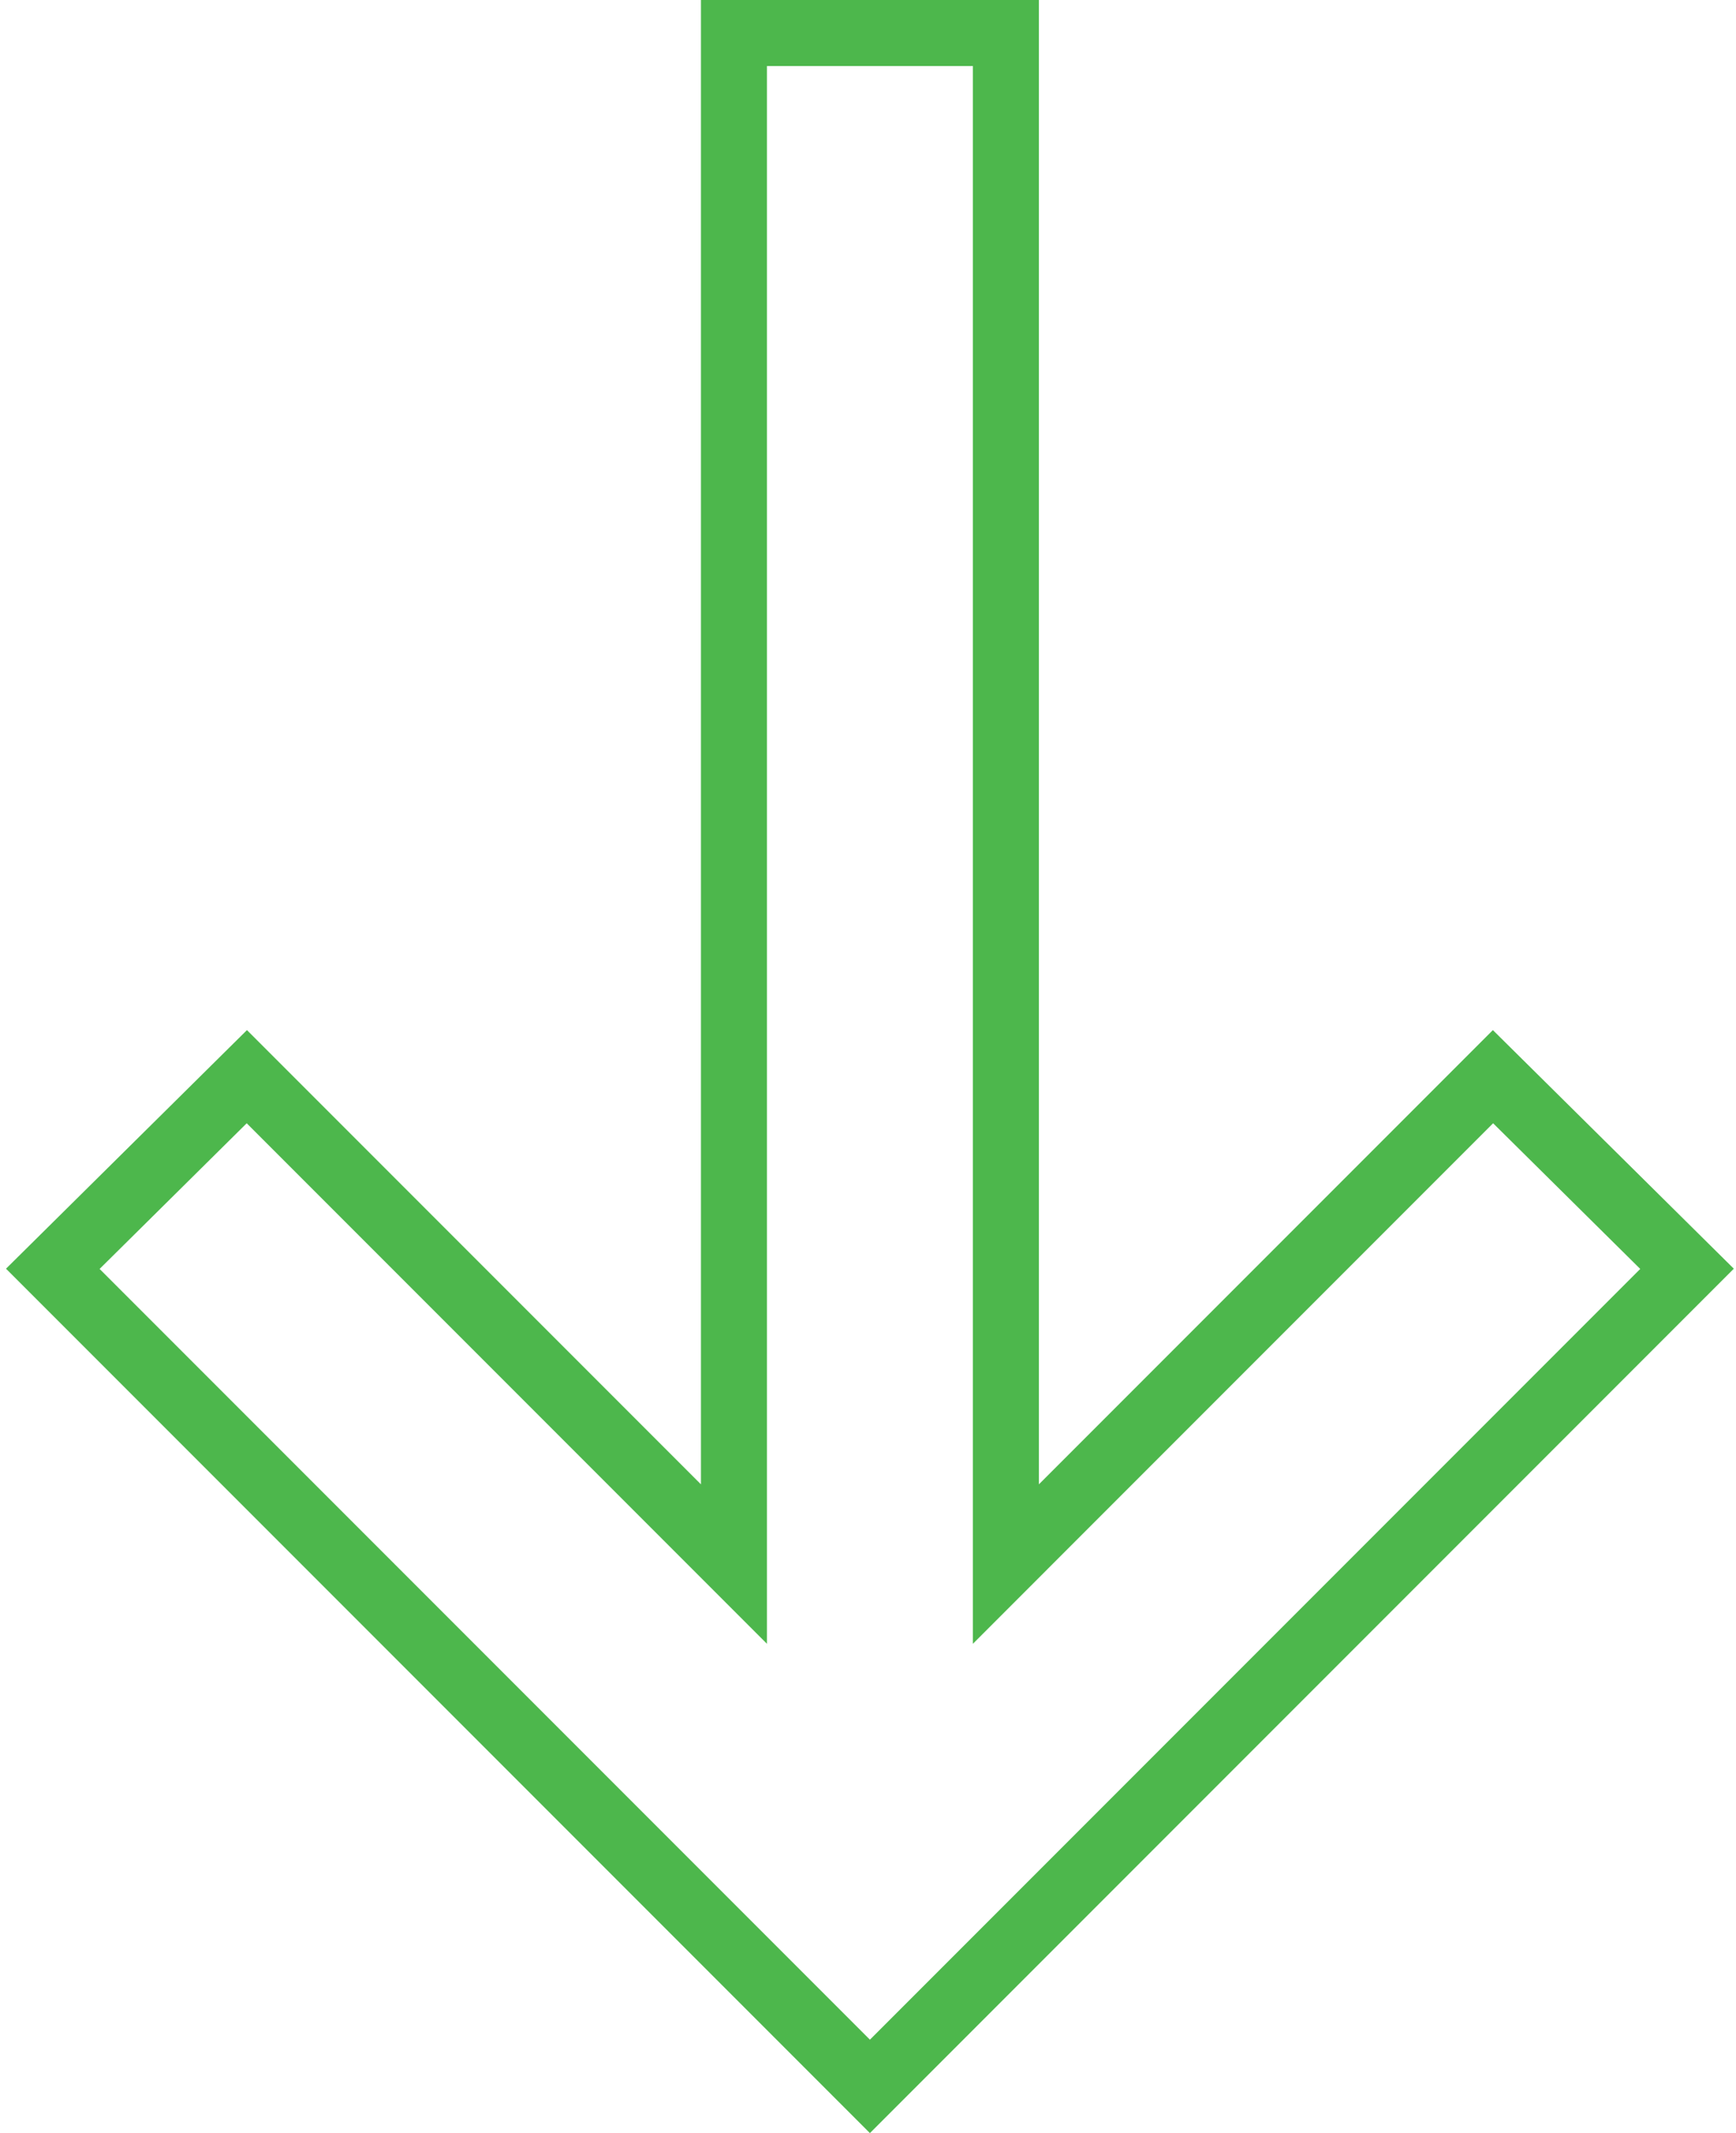
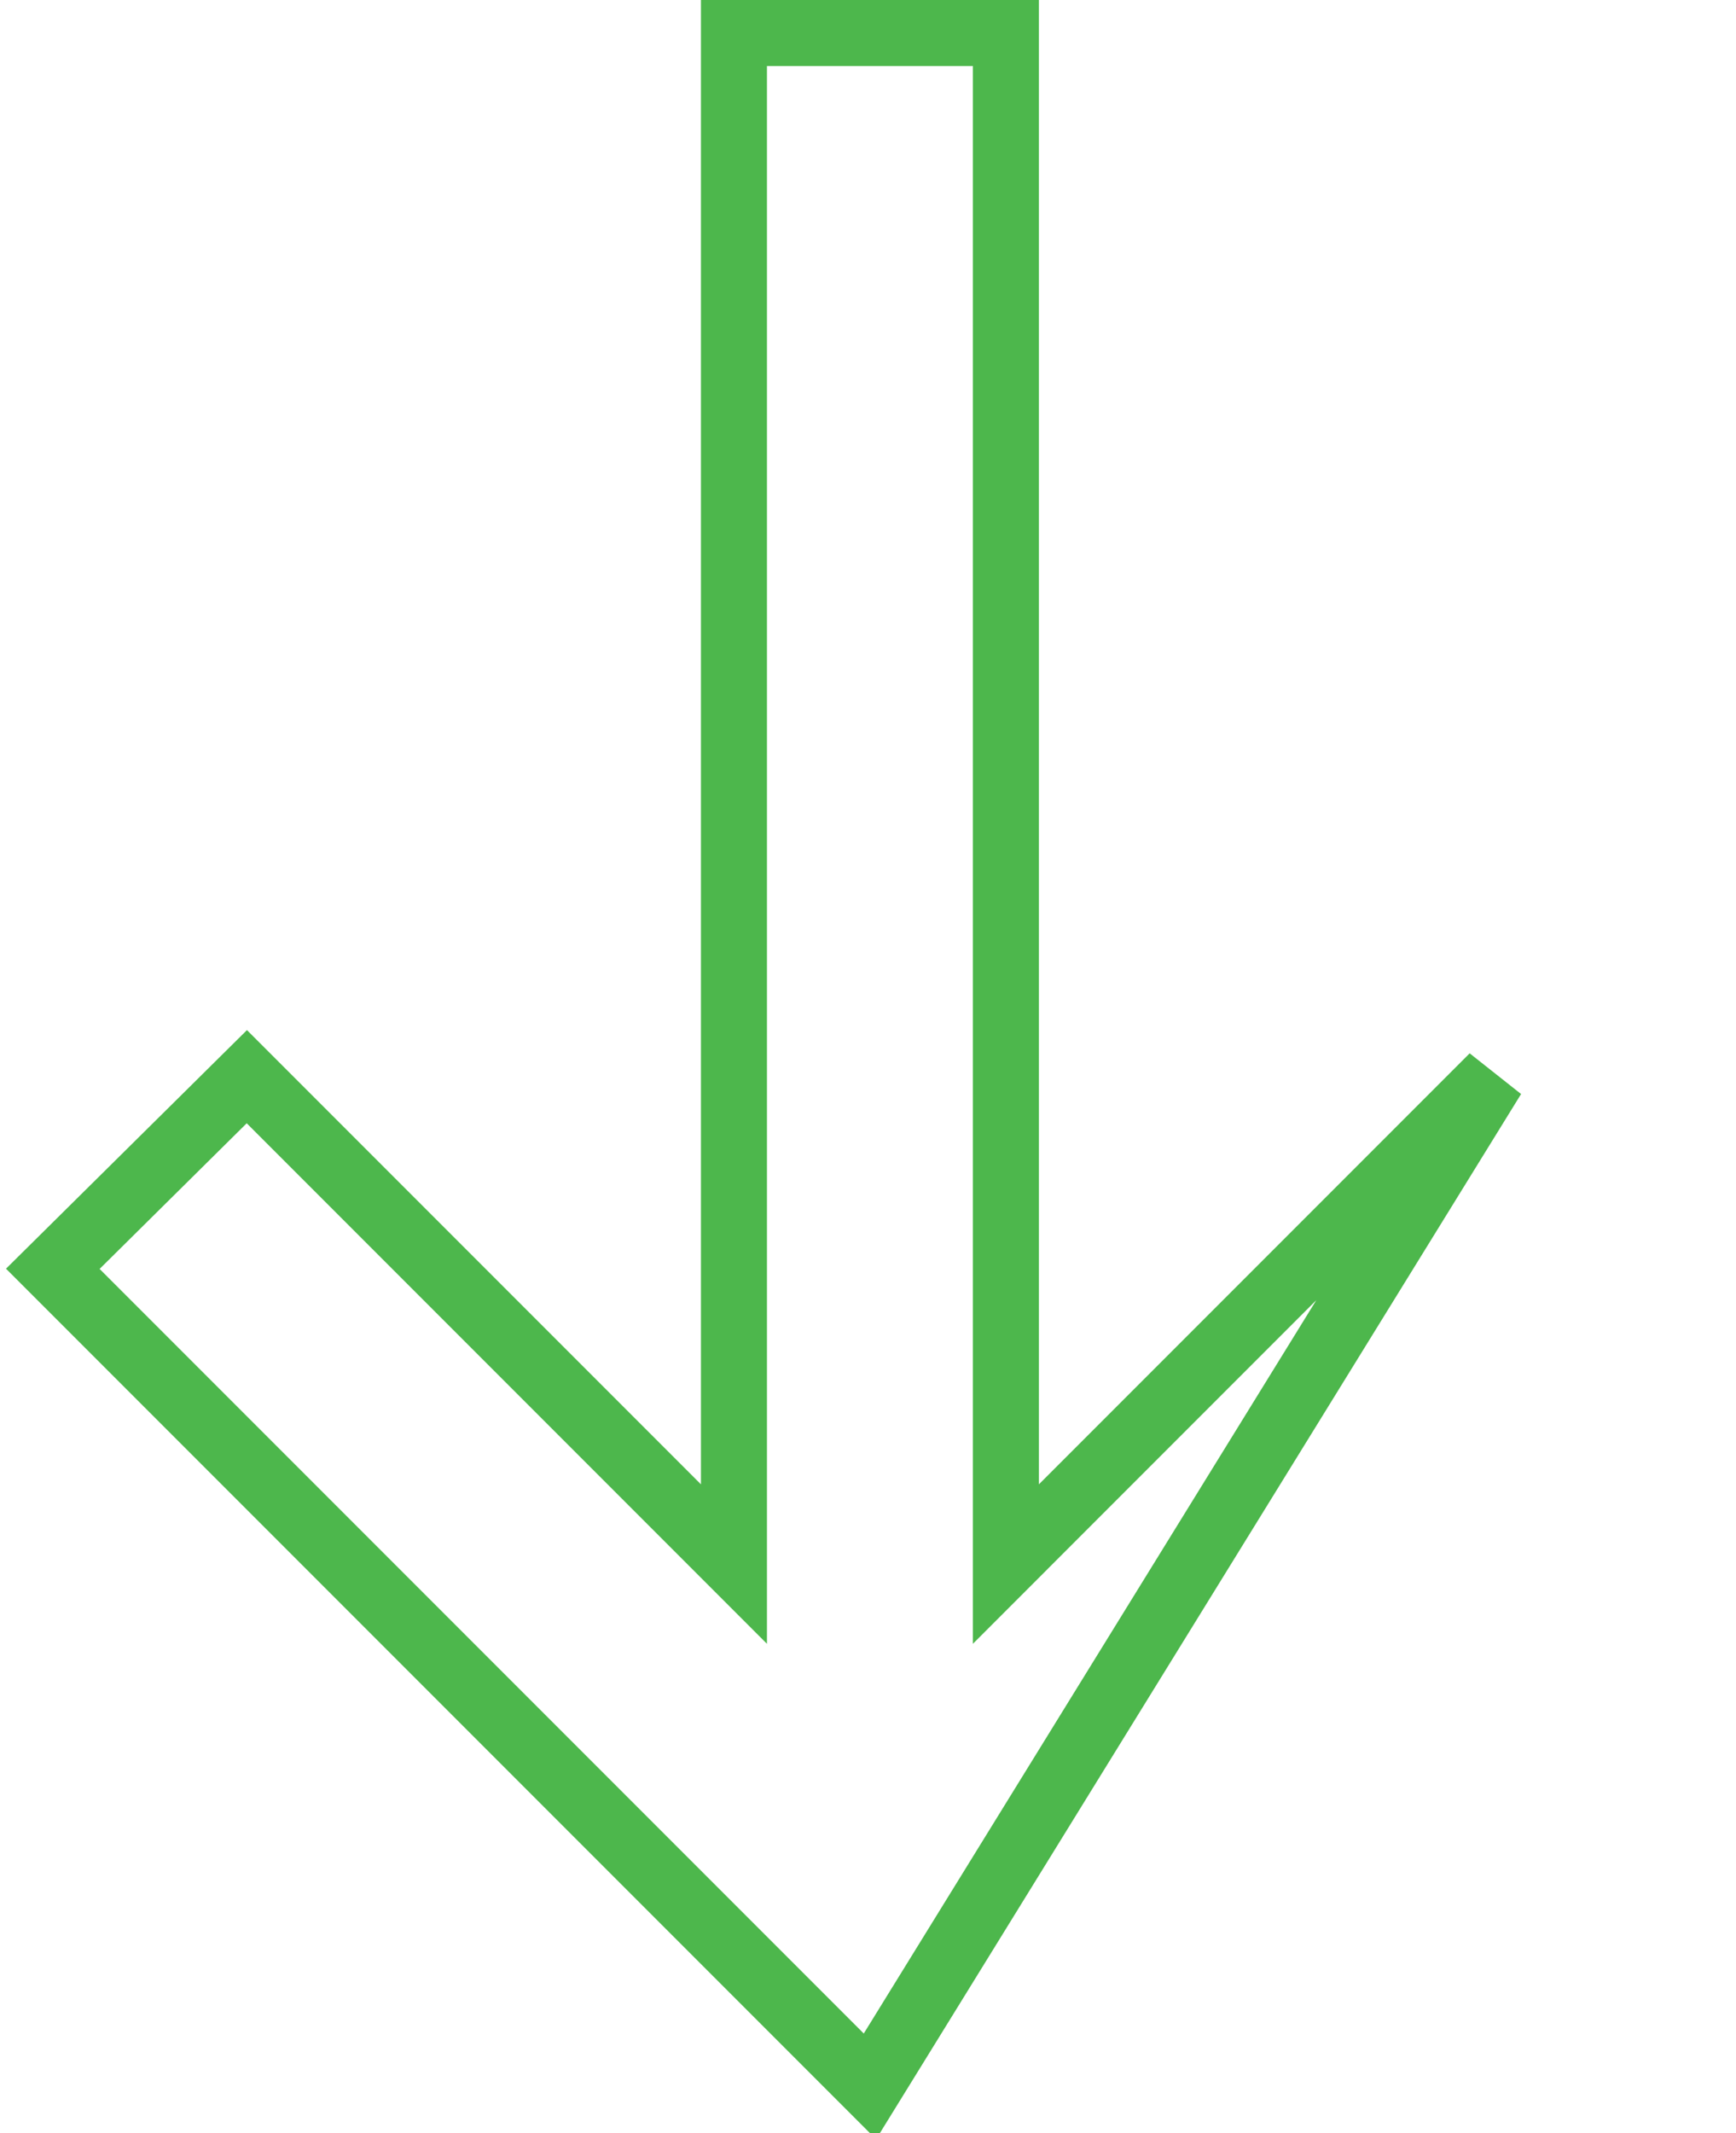
<svg xmlns="http://www.w3.org/2000/svg" width="263" height="323" viewBox="0 0 263 323" fill="none">
-   <path d="M111.191 231.991V5H152.391V231.991V236.82L155.805 233.405L226.186 163.024L255.581 192.116L131.791 315.907L8 192.116L37.395 163.024L107.776 233.405L111.191 236.82V231.991Z" stroke="#4DB74C" stroke-width="10" />
+   <path d="M111.191 231.991V5H152.391V231.991V236.82L155.805 233.405L226.186 163.024L131.791 315.907L8 192.116L37.395 163.024L107.776 233.405L111.191 236.82V231.991Z" stroke="#4DB74C" stroke-width="10" />
</svg>